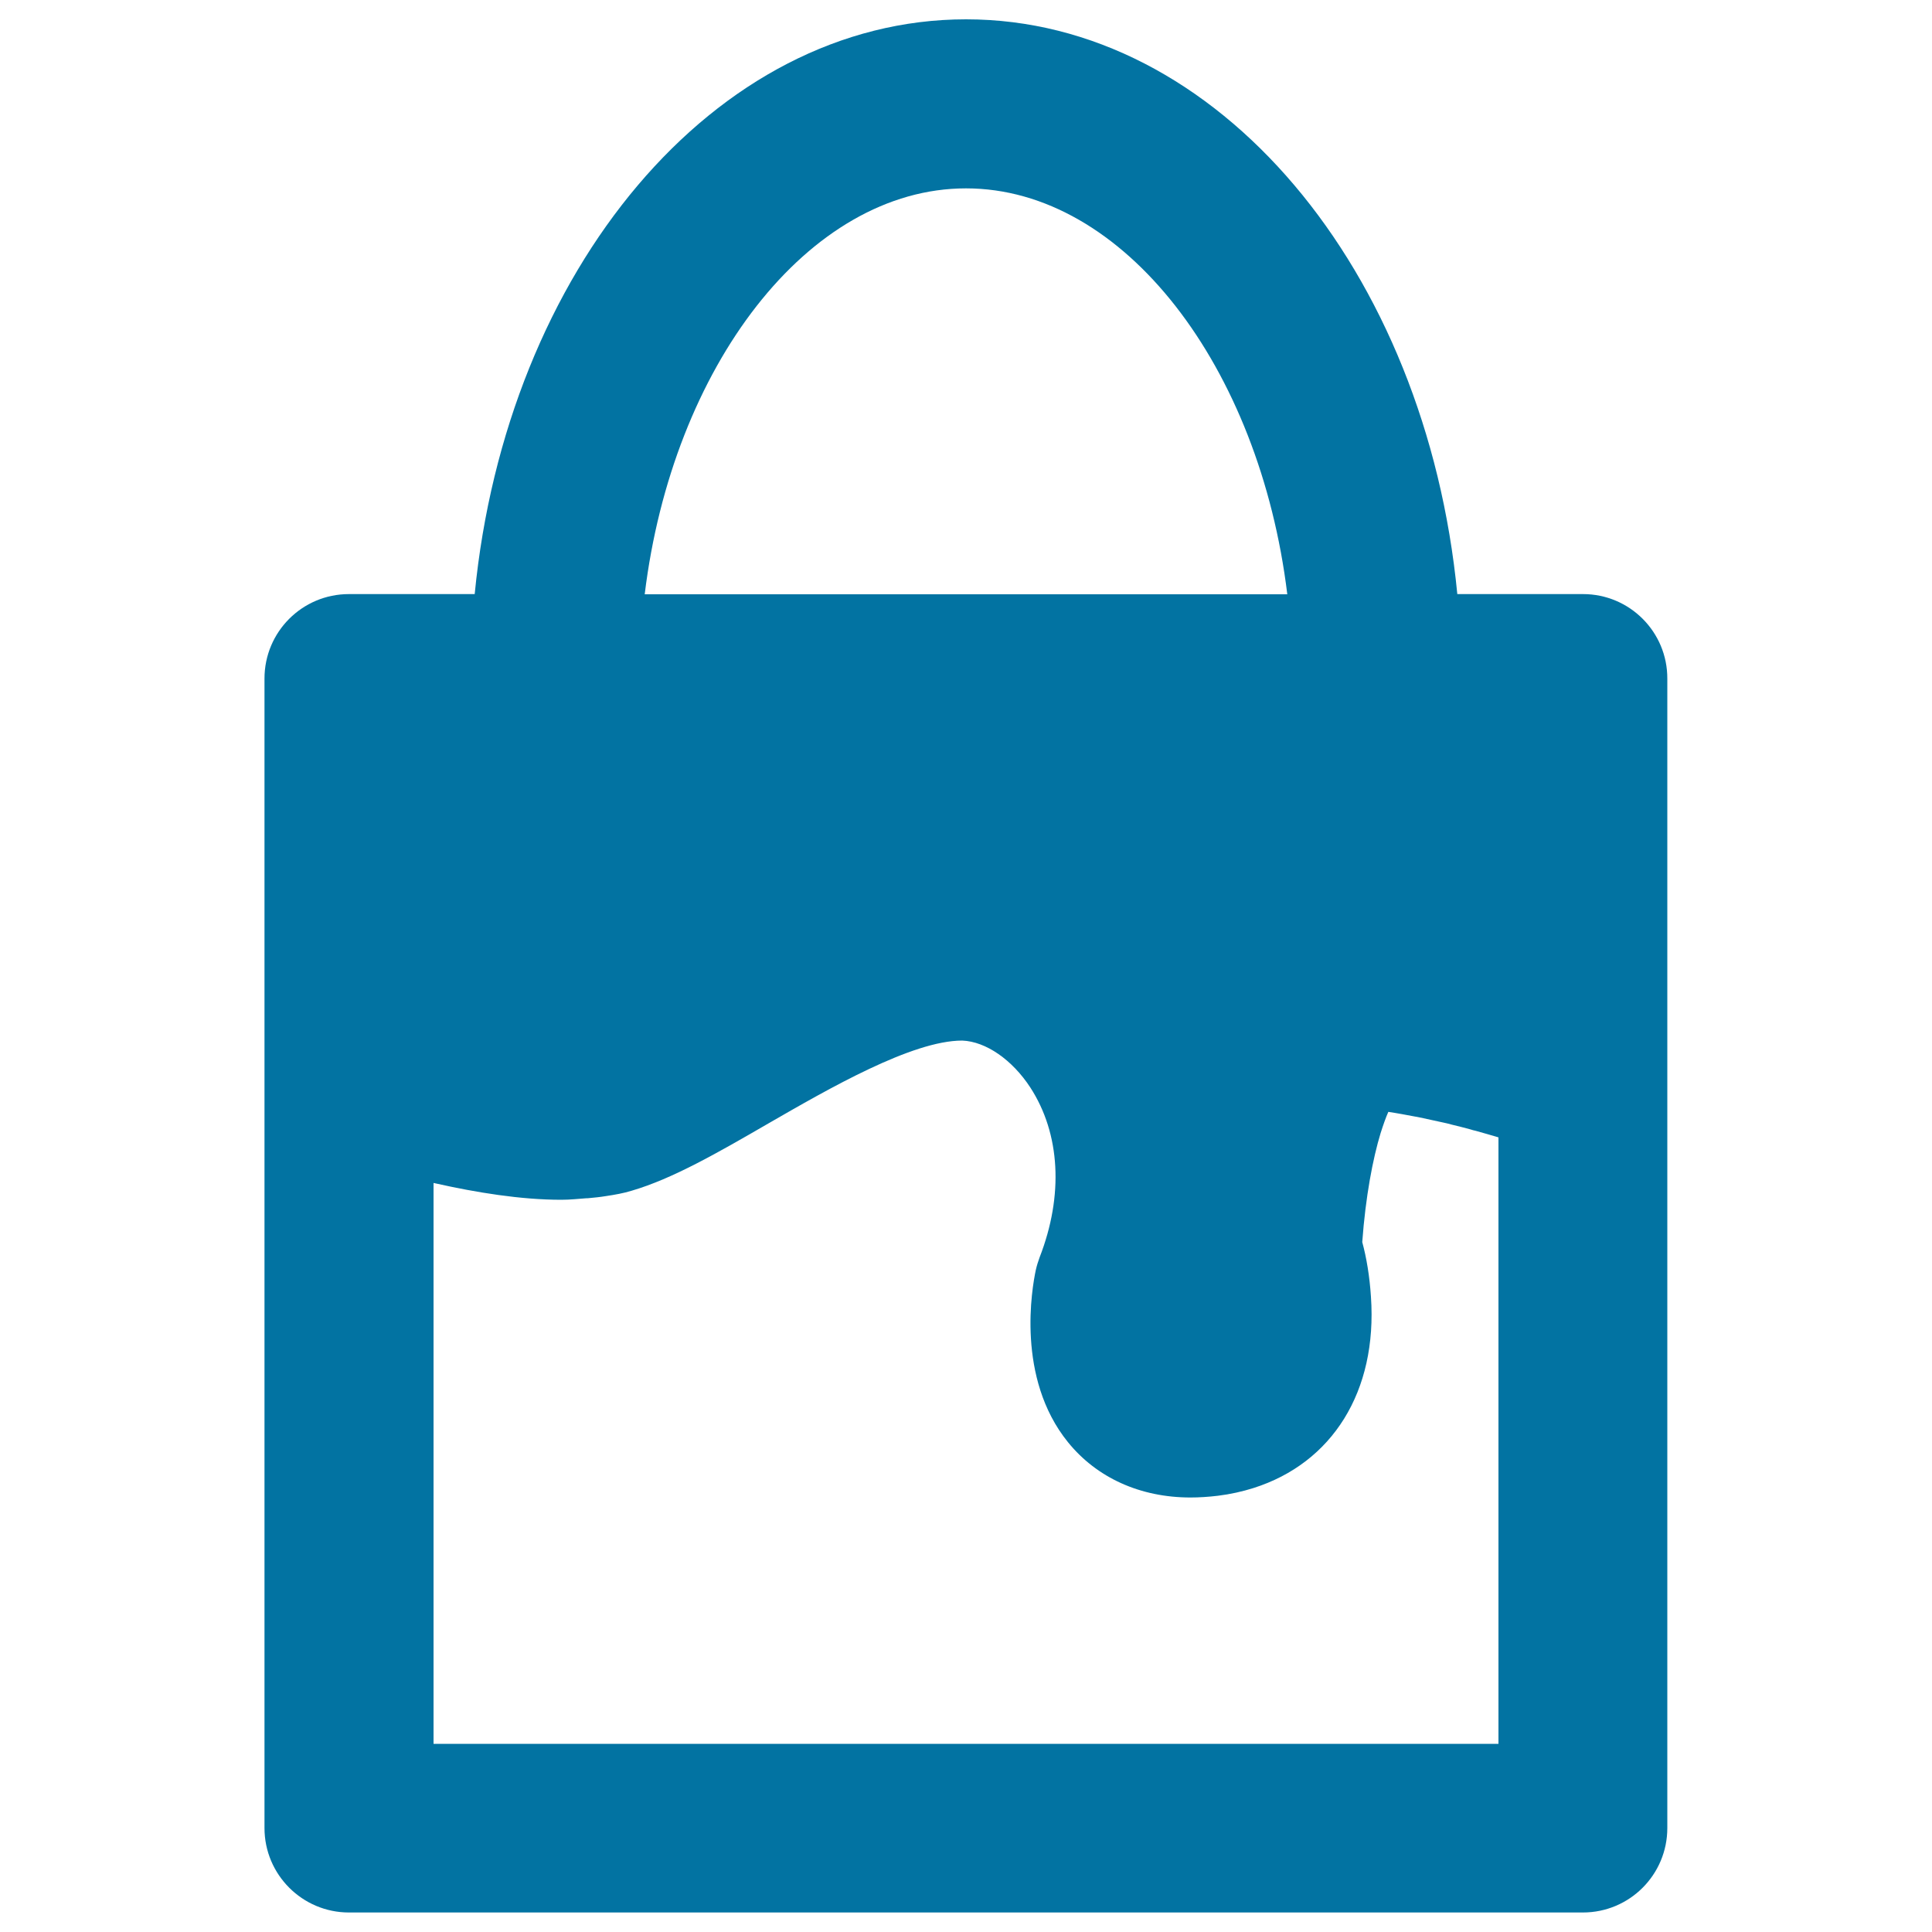
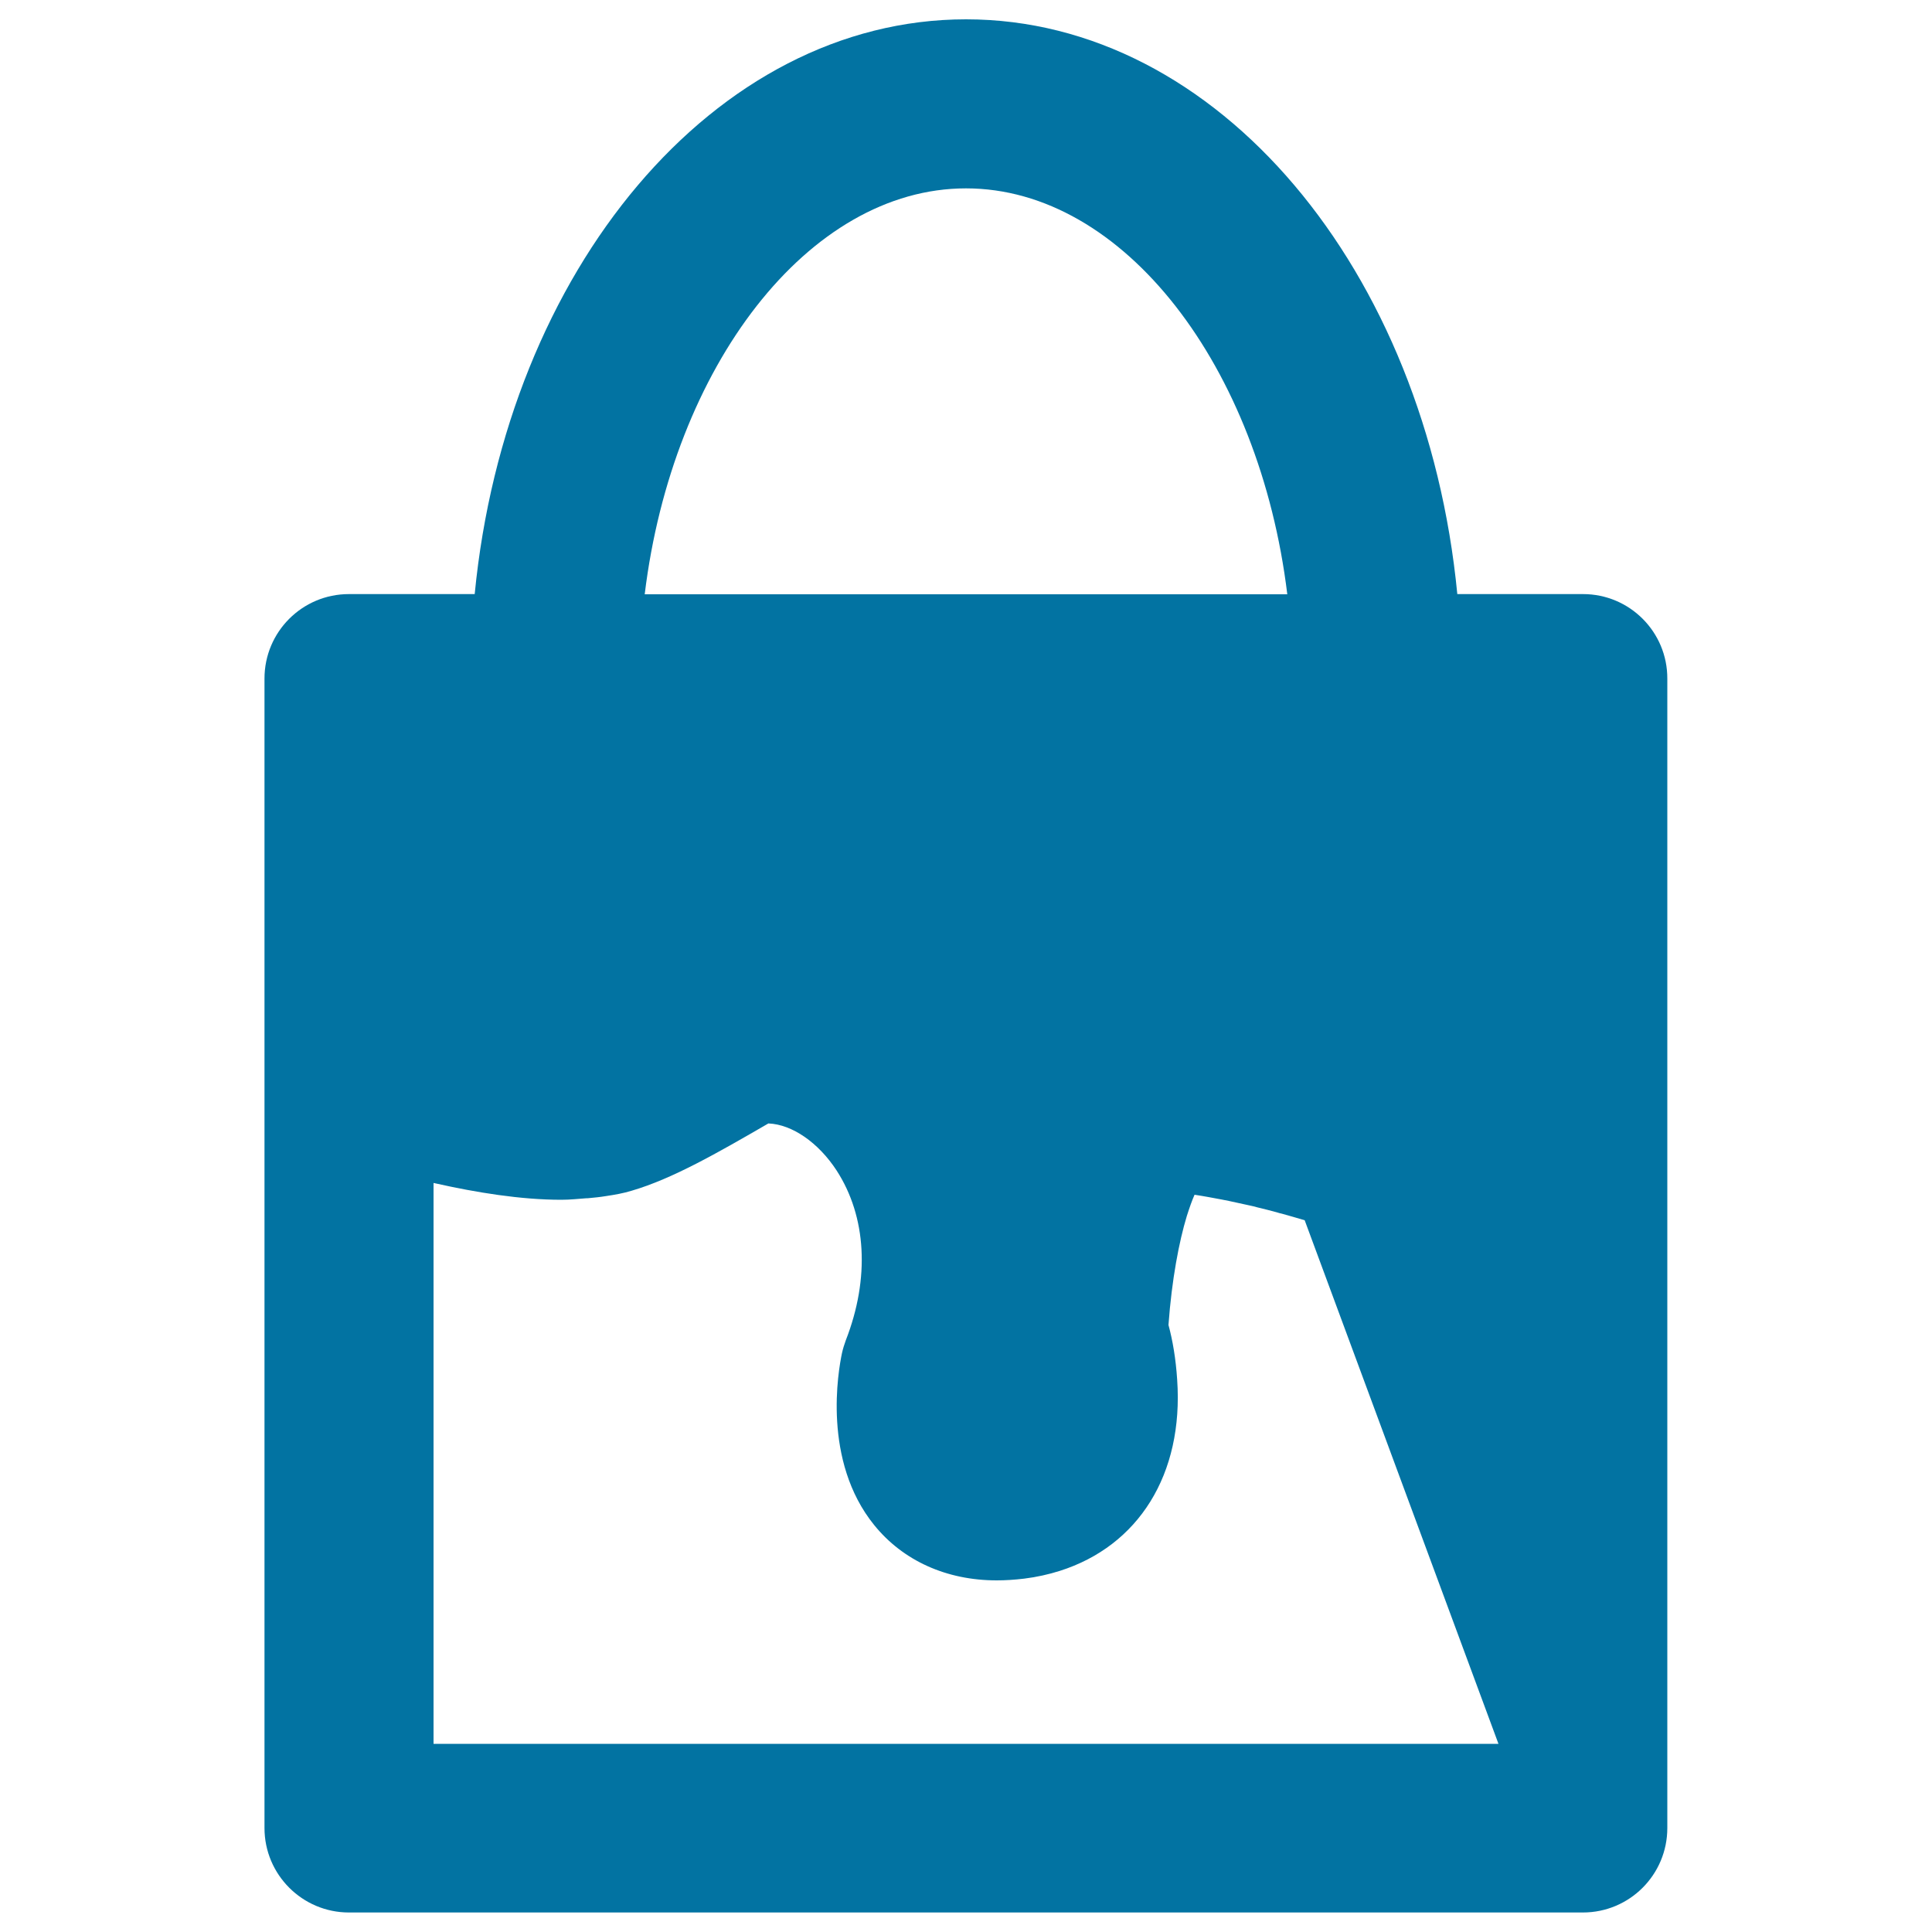
<svg xmlns="http://www.w3.org/2000/svg" viewBox="0 0 1000 1000" style="fill:#0273a2">
  <title>Padlock With Paint Drop SVG icon</title>
  <g>
-     <path d="M819.4,307.5h-65.1C738.1,139.9,630.4,10,500,10c-130.3,0-238,130-254.3,297.5h-65.1c-24.2,0-43.7,19.6-43.7,43.7v202.6v392.4c0,24.1,19.6,43.7,43.7,43.7h638.7c24.2,0,43.7-19.6,43.7-43.7V559V351.3C863.1,327.1,843.5,307.5,819.4,307.5z M500,97.5c81.8,0,152,92.5,166.3,210.1H333.7C348,190,418.3,97.5,500,97.5z M775.6,902.6H224.4V612.3c0.4,0.1,0.9,0.2,1.4,0.3c20.6,4.6,43.6,8.4,64.7,8.4c4.7,0,8.9-0.5,13.2-0.8c0.2,0,0.4,0,0.6,0c3.2-0.3,6.3-0.6,9.3-1.1c4.7-0.7,9.2-1.5,13.4-2.8c21.1-6.2,44.1-19.4,70.7-34.8c31.4-18.1,74.4-42.9,100.3-42.9c0,0,0,0,0.1,0c12.2,0.5,25.8,9.9,35.2,24.3c15.5,23.9,17.3,55.8,4.8,87.9c-0.8,2.2-1.5,4.4-2,6.7c-1.9,9-10.3,55.7,16.7,89c14.9,18.4,37.4,28.6,63.4,28.6c4.4,0,9.2-0.3,14.2-0.9c6.5-0.8,12.7-2.2,18.4-4c40.7-12.9,64.2-49.9,60.8-99c-0.7-10.7-2.3-20.2-4.5-28.3c1.7-23.5,5.5-43.3,9.5-56.4c1.4-4.4,2.7-8.1,4-11c4.7,0.7,9.4,1.6,14.2,2.5c1.4,0.3,2.7,0.5,4,0.8c3.4,0.7,6.8,1.5,10.1,2.2c1.4,0.3,2.8,0.6,4.1,1c3.5,0.8,6.8,1.7,10.2,2.6c0.8,0.3,1.7,0.5,2.6,0.7c4.2,1.2,8.2,2.3,11.8,3.4L775.6,902.6L775.6,902.6z" />
+     <path d="M819.4,307.5h-65.1C738.1,139.9,630.4,10,500,10c-130.3,0-238,130-254.3,297.5h-65.1c-24.2,0-43.7,19.6-43.7,43.7v202.6v392.4c0,24.1,19.6,43.7,43.7,43.7h638.7c24.2,0,43.7-19.6,43.7-43.7V559V351.3C863.1,327.1,843.5,307.5,819.4,307.5z M500,97.5c81.8,0,152,92.5,166.3,210.1H333.7C348,190,418.3,97.5,500,97.5z M775.6,902.6H224.4V612.3c0.4,0.1,0.9,0.2,1.4,0.3c20.6,4.6,43.6,8.4,64.7,8.4c4.7,0,8.9-0.5,13.2-0.8c0.2,0,0.4,0,0.6,0c3.2-0.3,6.3-0.6,9.3-1.1c4.7-0.7,9.2-1.5,13.4-2.8c21.1-6.2,44.1-19.4,70.7-34.8c0,0,0,0,0.1,0c12.2,0.5,25.8,9.9,35.2,24.3c15.5,23.9,17.3,55.8,4.8,87.9c-0.8,2.2-1.5,4.4-2,6.7c-1.9,9-10.3,55.7,16.7,89c14.9,18.4,37.4,28.6,63.4,28.6c4.4,0,9.2-0.3,14.2-0.9c6.5-0.8,12.7-2.2,18.4-4c40.7-12.9,64.2-49.9,60.8-99c-0.7-10.7-2.3-20.2-4.5-28.3c1.7-23.5,5.5-43.3,9.5-56.4c1.4-4.4,2.7-8.1,4-11c4.7,0.7,9.4,1.6,14.2,2.5c1.4,0.3,2.7,0.5,4,0.8c3.4,0.7,6.8,1.5,10.1,2.2c1.4,0.3,2.8,0.6,4.1,1c3.5,0.8,6.8,1.7,10.2,2.6c0.8,0.3,1.7,0.5,2.6,0.7c4.2,1.2,8.2,2.3,11.8,3.4L775.6,902.6L775.6,902.6z" />
  </g>
</svg>